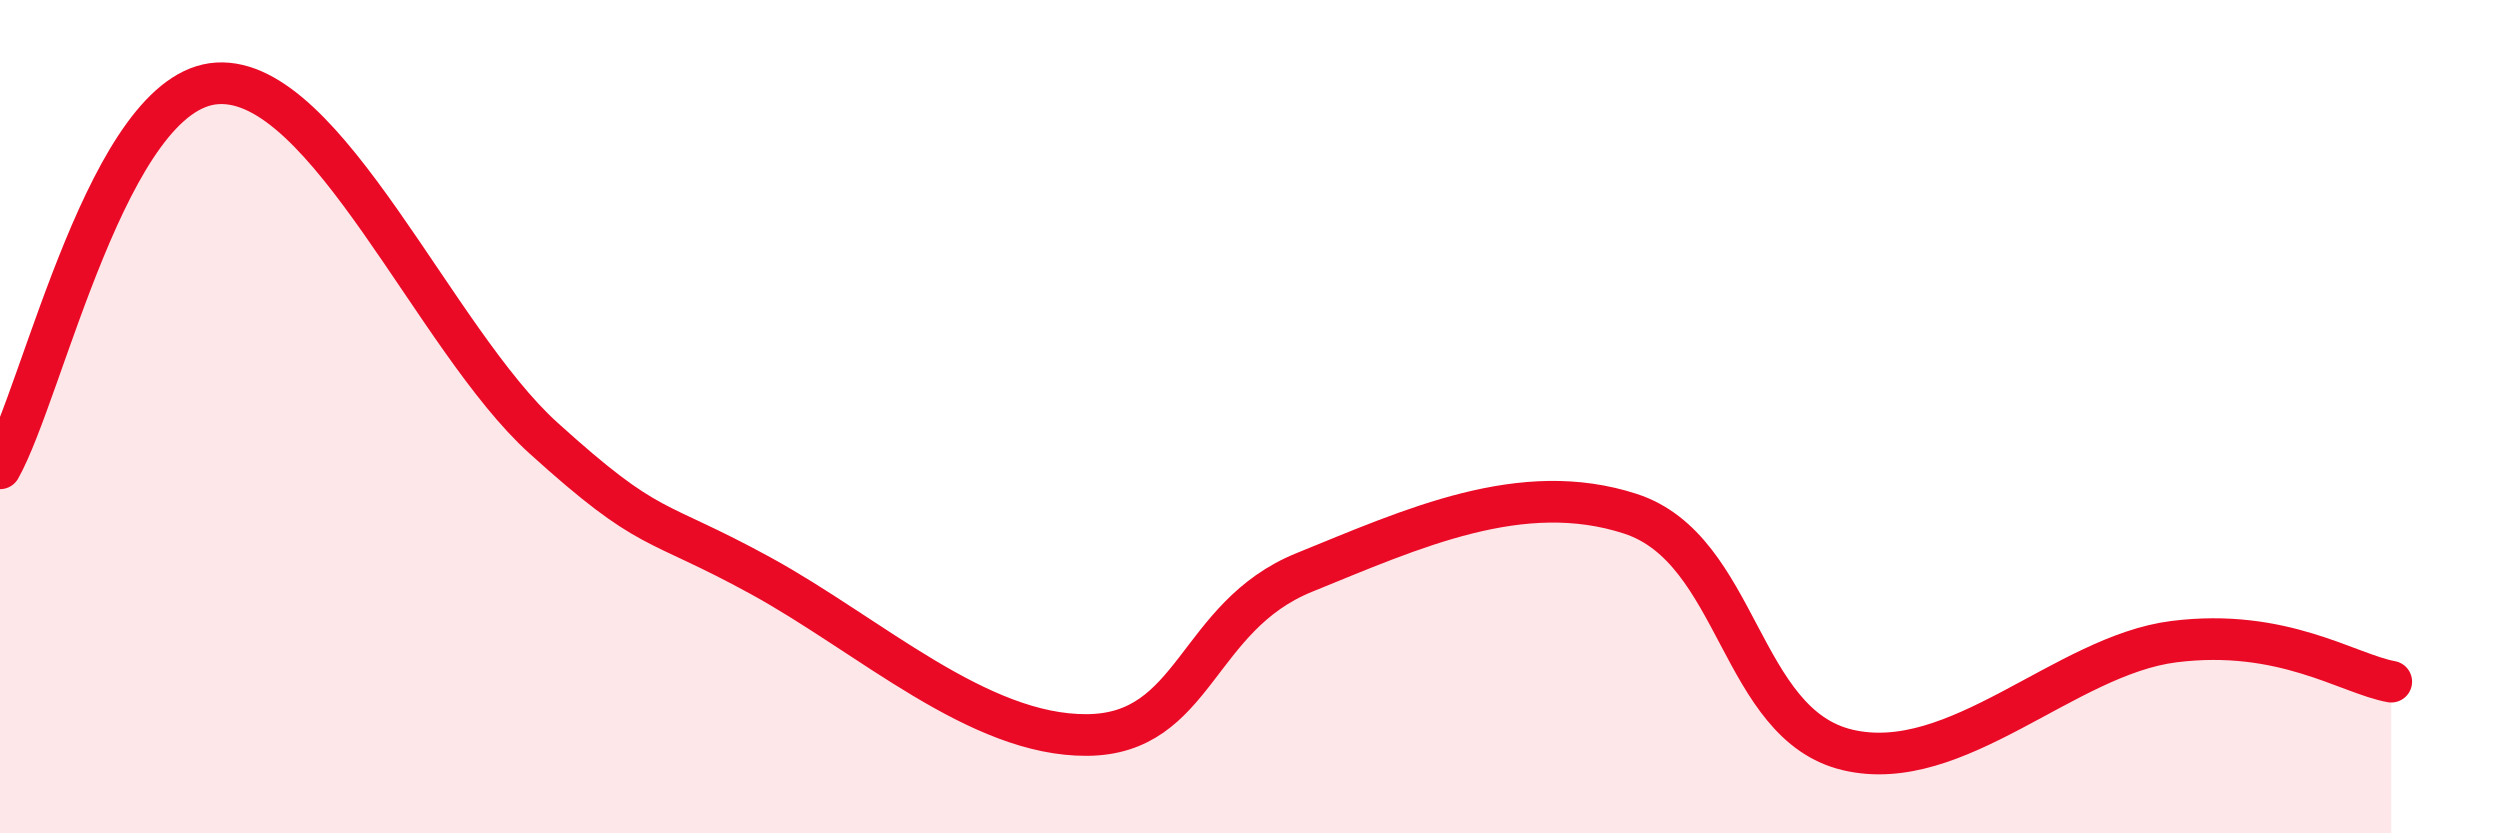
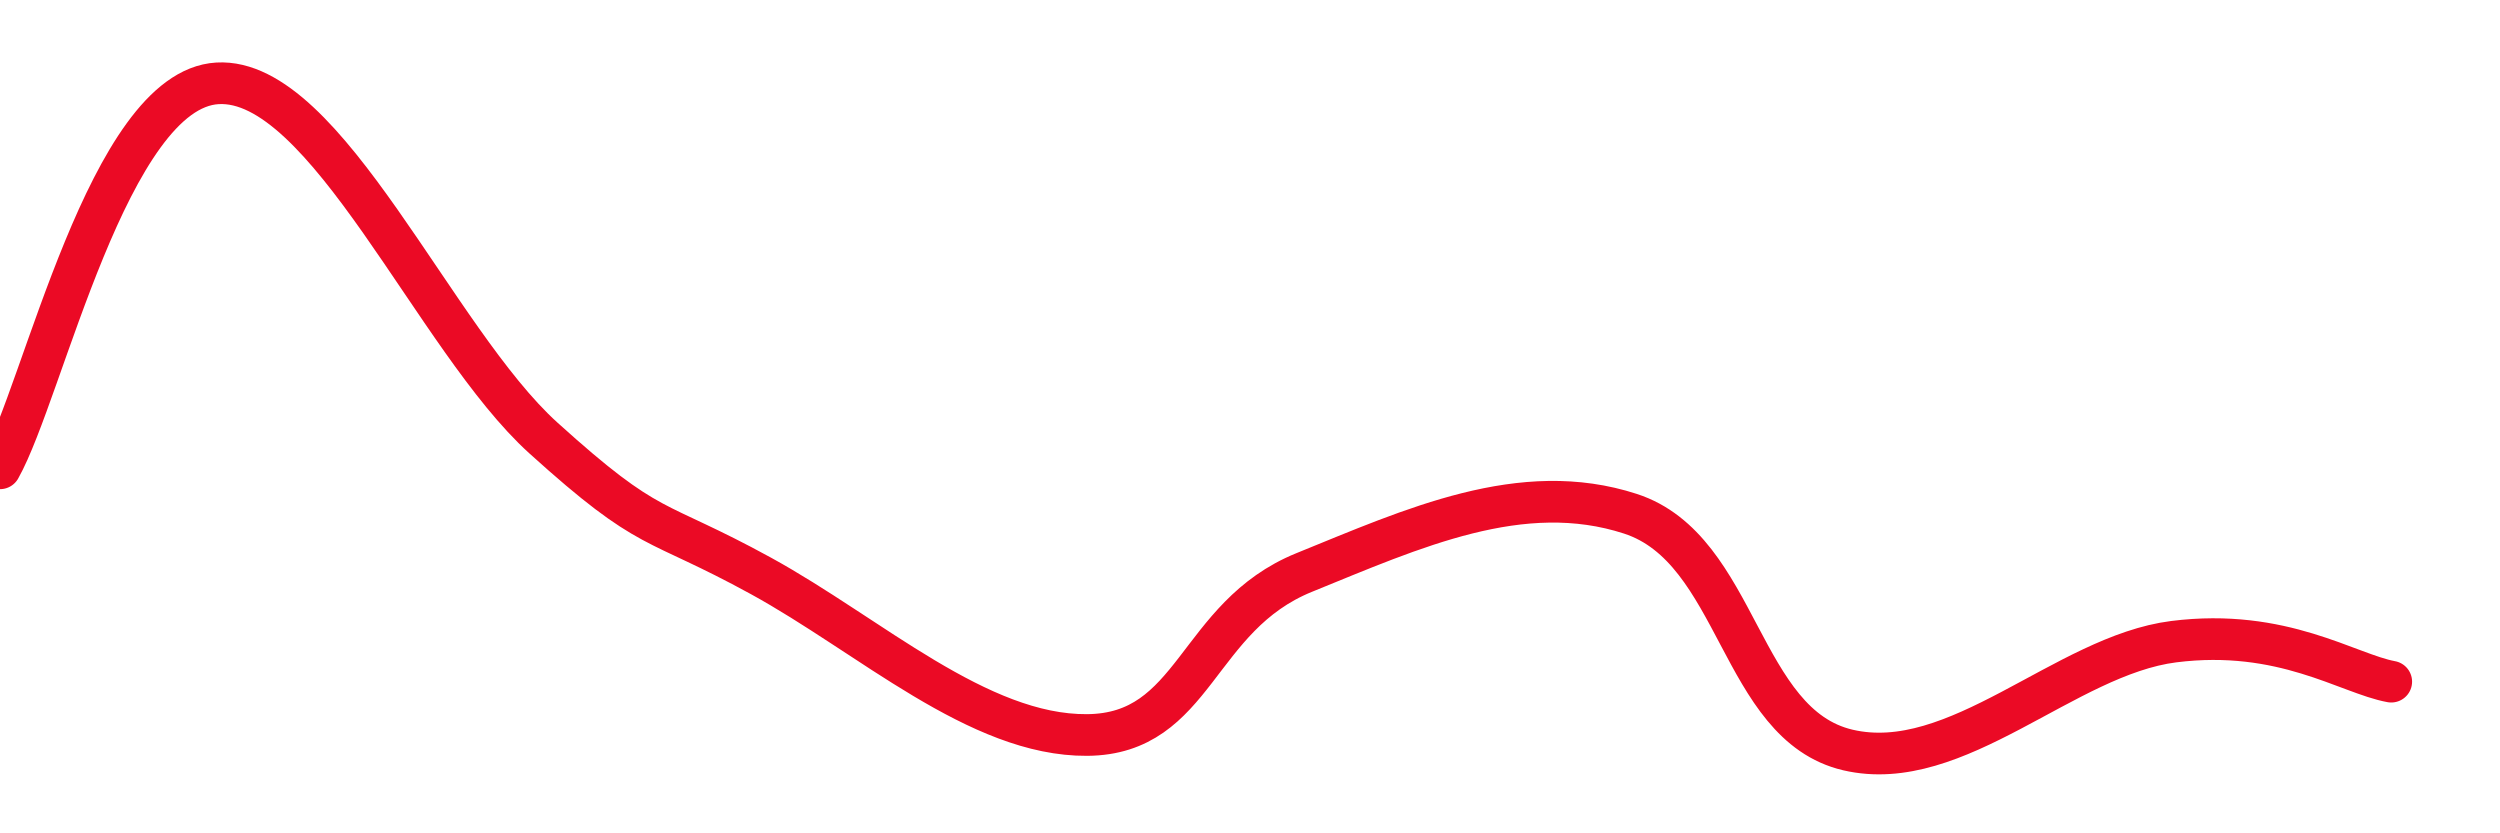
<svg xmlns="http://www.w3.org/2000/svg" width="60" height="20" viewBox="0 0 60 20">
-   <path d="M 0,11.24 C 1.04,9.39 2.61,2.15 5.22,2 C 7.83,1.85 10.43,8.15 13.04,10.51 C 15.65,12.87 15.65,12.39 18.26,13.82 C 20.87,15.25 23.48,17.66 26.09,17.64 C 28.7,17.62 28.69,14.8 31.3,13.74 C 33.91,12.68 36.52,11.48 39.13,12.33 C 41.74,13.18 41.74,17.39 44.35,18 C 46.96,18.61 49.56,15.73 52.17,15.4 C 54.78,15.07 56.35,16.17 57.39,16.36L57.39 20L0 20Z" fill="#EB0A25" opacity="0.1" stroke-linecap="round" stroke-linejoin="round" />
  <path d="M 0,11.24 C 1.04,9.39 2.61,2.15 5.22,2 C 7.83,1.85 10.43,8.15 13.04,10.51 C 15.65,12.87 15.65,12.39 18.26,13.82 C 20.87,15.25 23.48,17.66 26.09,17.64 C 28.7,17.62 28.69,14.8 31.3,13.74 C 33.91,12.68 36.52,11.48 39.13,12.33 C 41.74,13.18 41.74,17.39 44.35,18 C 46.96,18.61 49.56,15.73 52.17,15.4 C 54.78,15.07 56.35,16.17 57.39,16.36" stroke="#EB0A25" stroke-width="1" fill="none" stroke-linecap="round" stroke-linejoin="round" />
</svg>